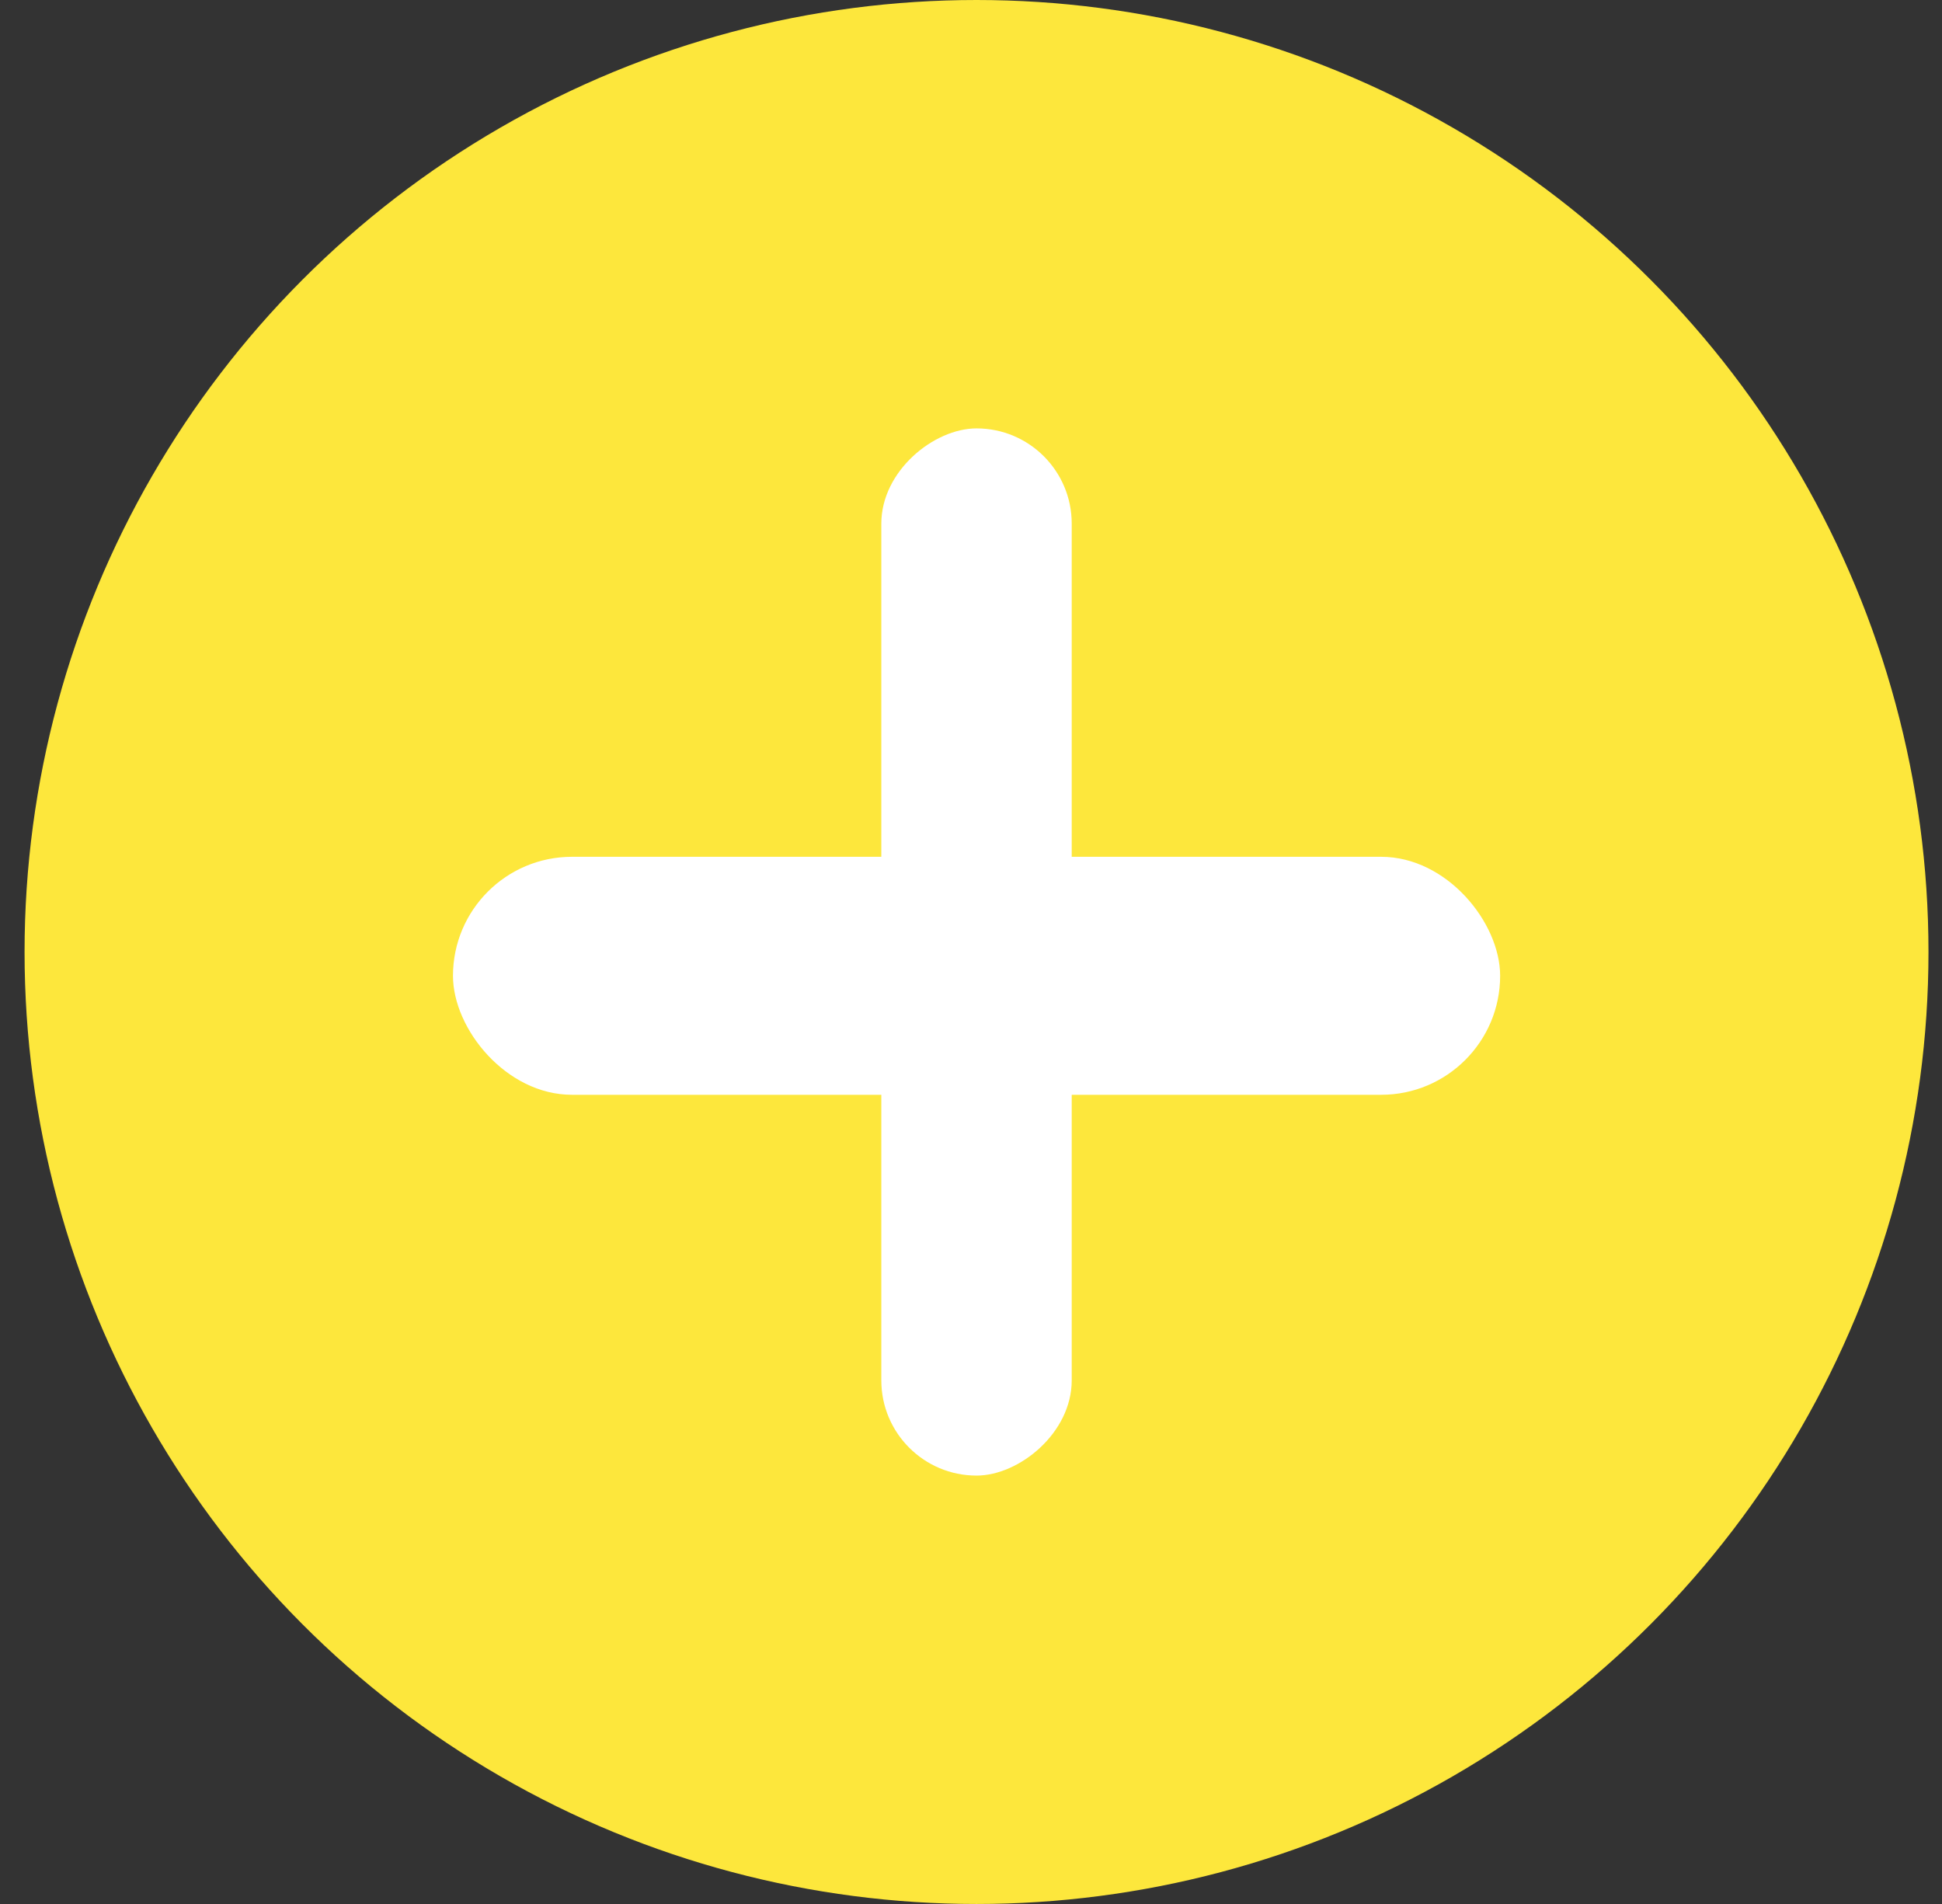
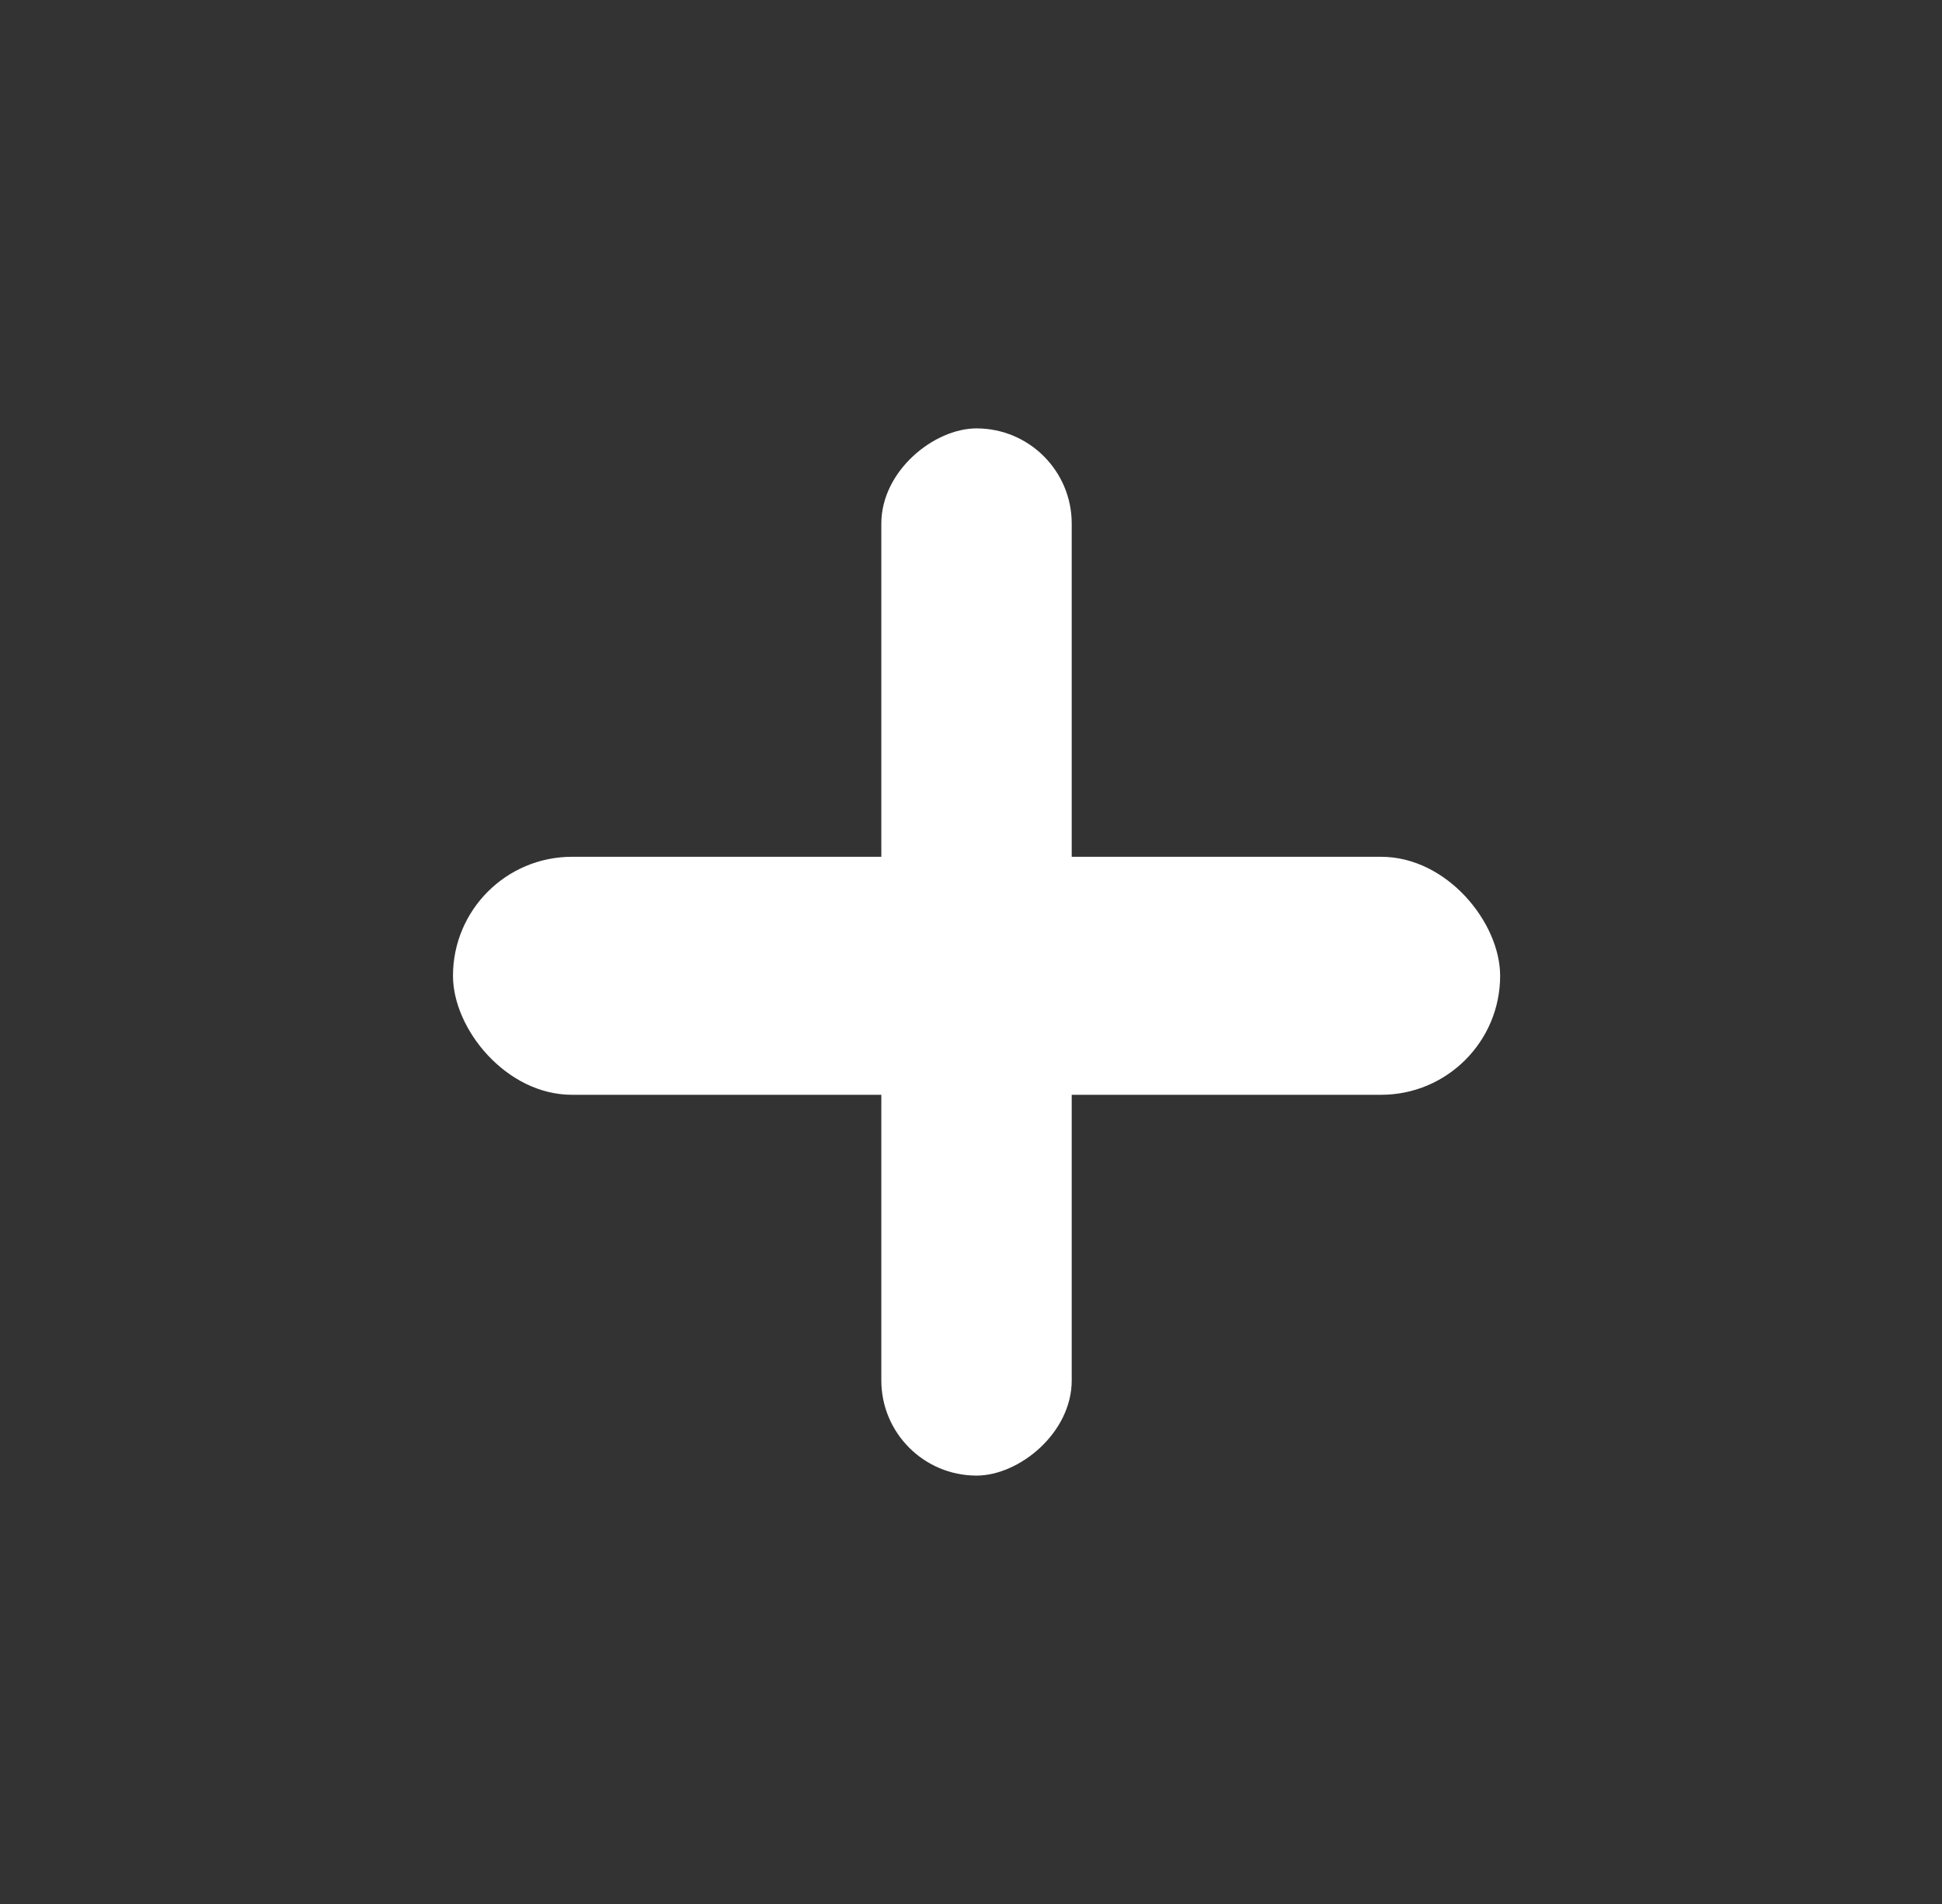
<svg xmlns="http://www.w3.org/2000/svg" width="51" height="50" viewBox="0 0 51 50" fill="none">
  <rect x="0" y="0" width="51" height="50" fill="#333333" stroke="none" />
-   <circle cx="25.645" cy="25" r="25" fill="#FDE73C" />
  <rect x="11.896" y="22.5" width="27.5" height="6.25" rx="3.125" fill="white" />
  <rect x="23.145" y="38.75" width="27.5" height="5" rx="2.5" transform="rotate(-90 23.145 38.75)" fill="white" />
</svg>